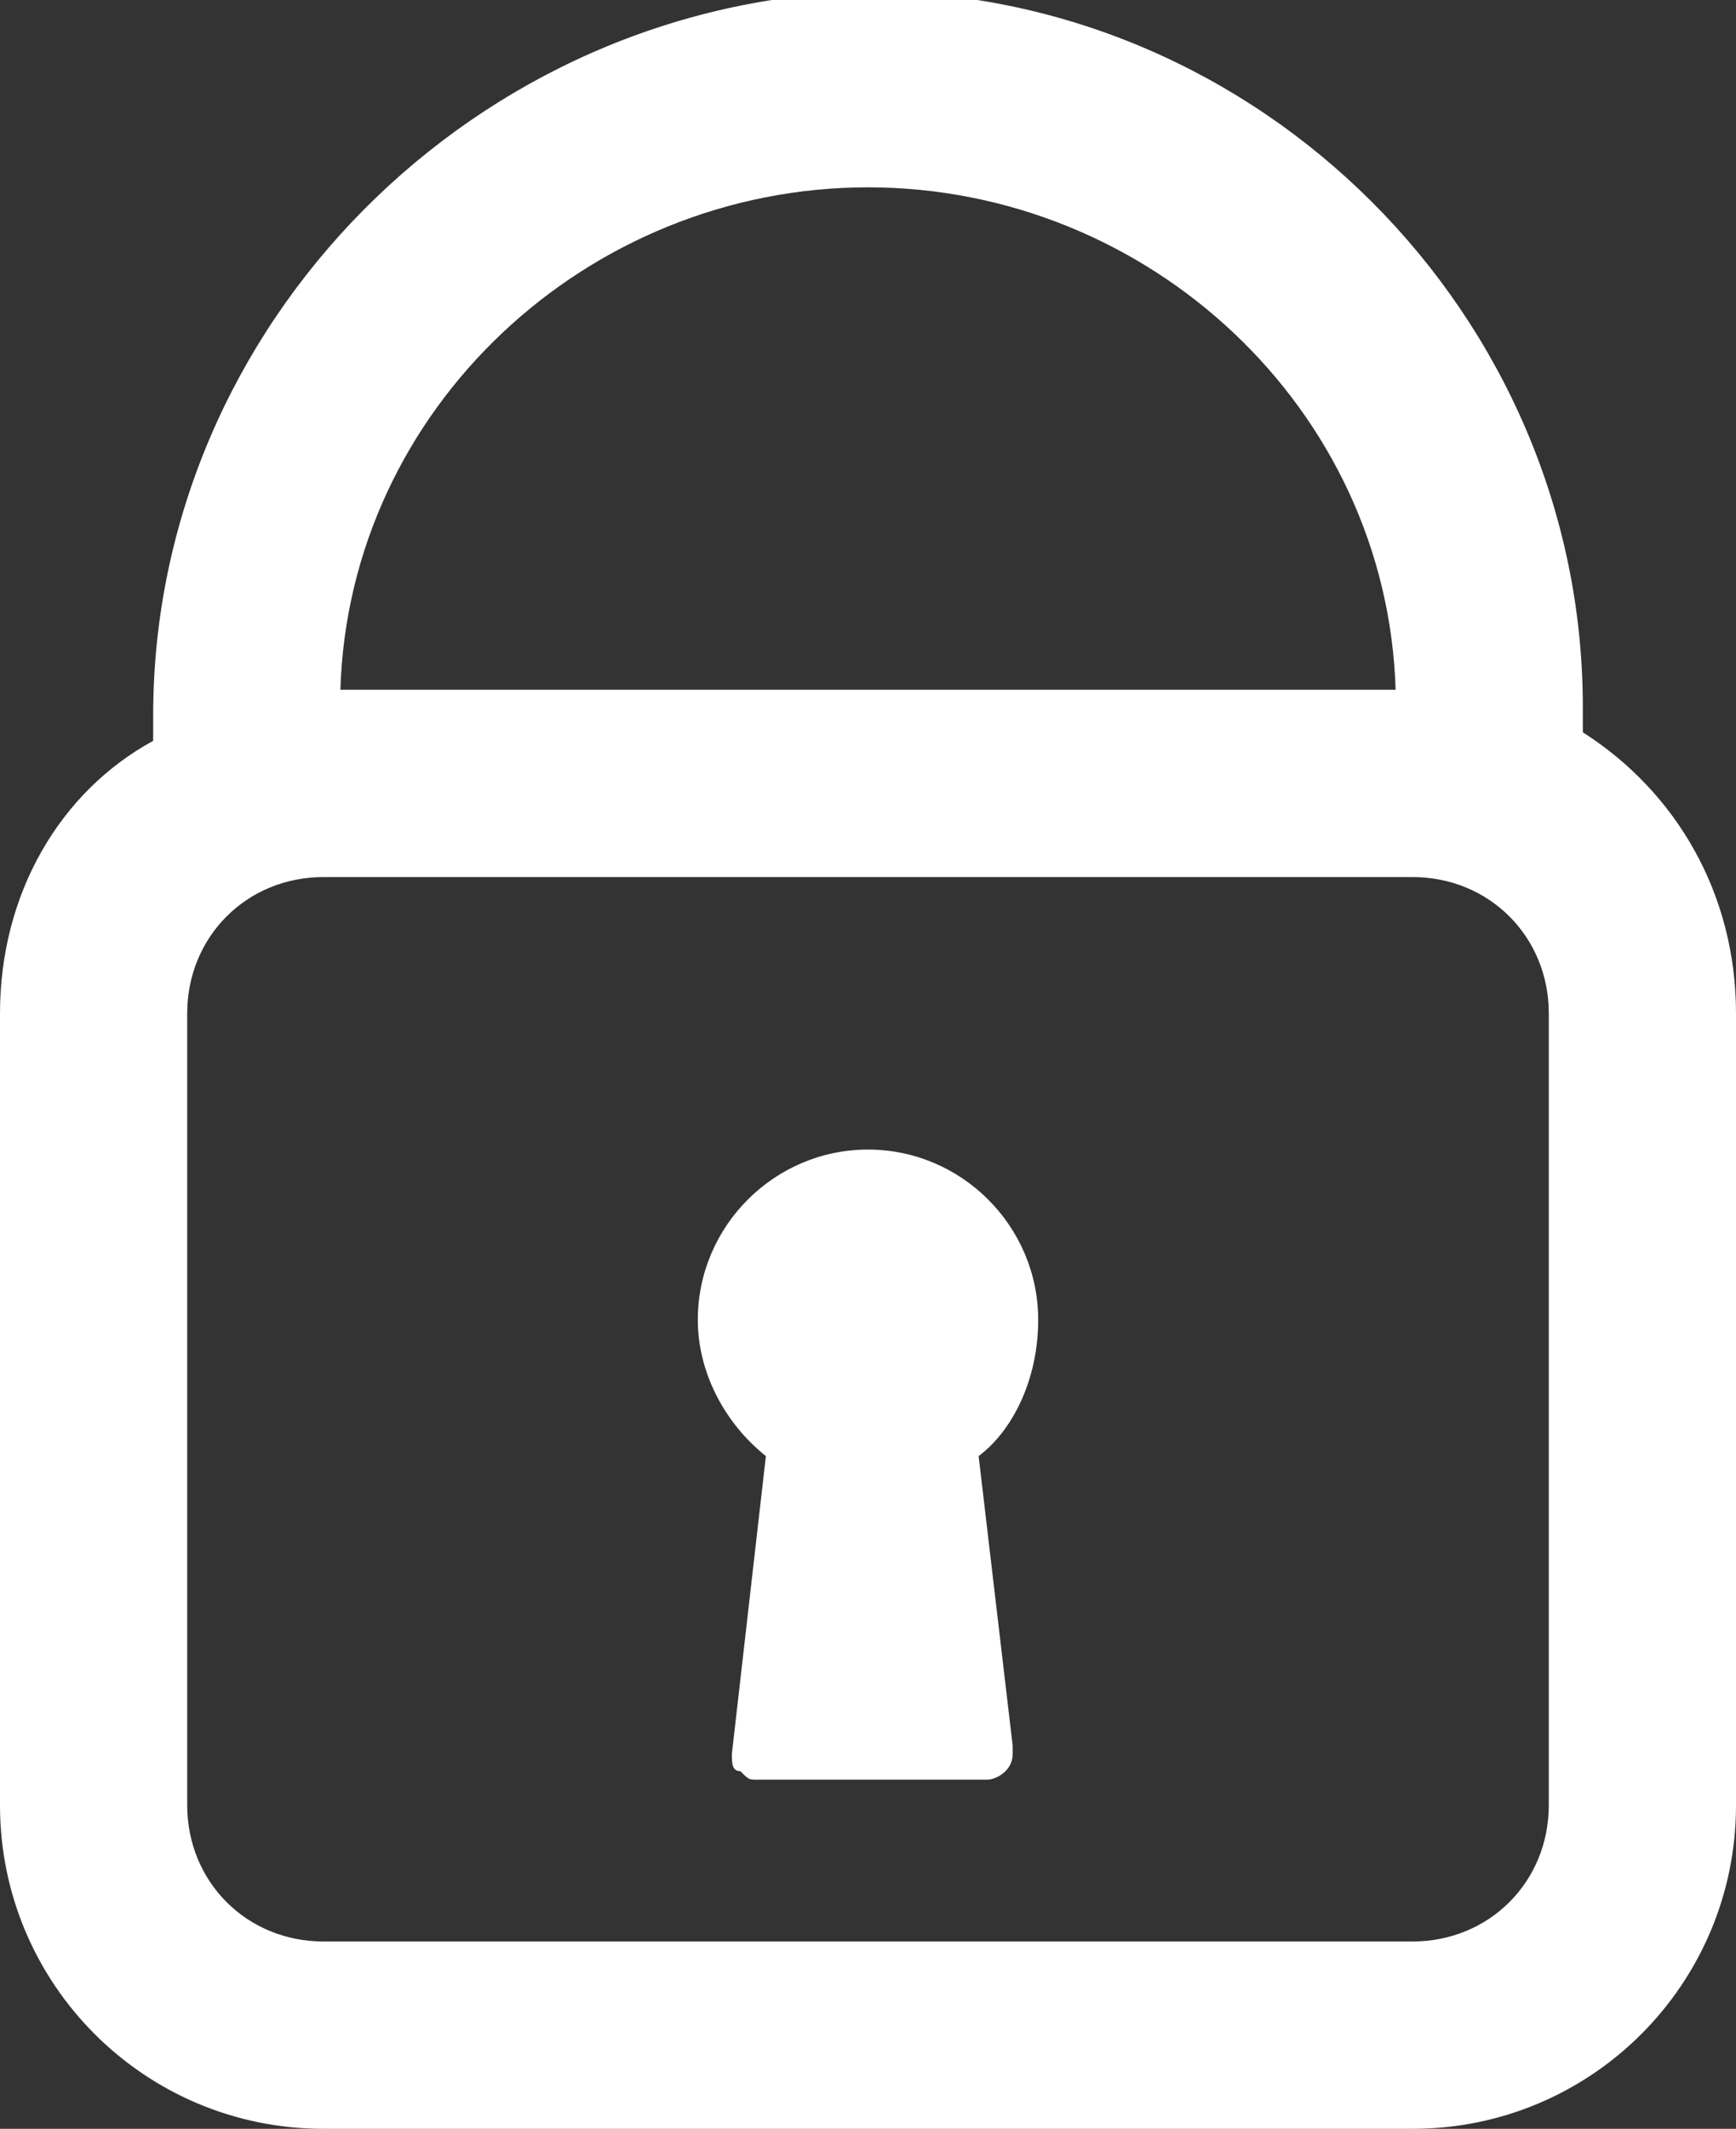
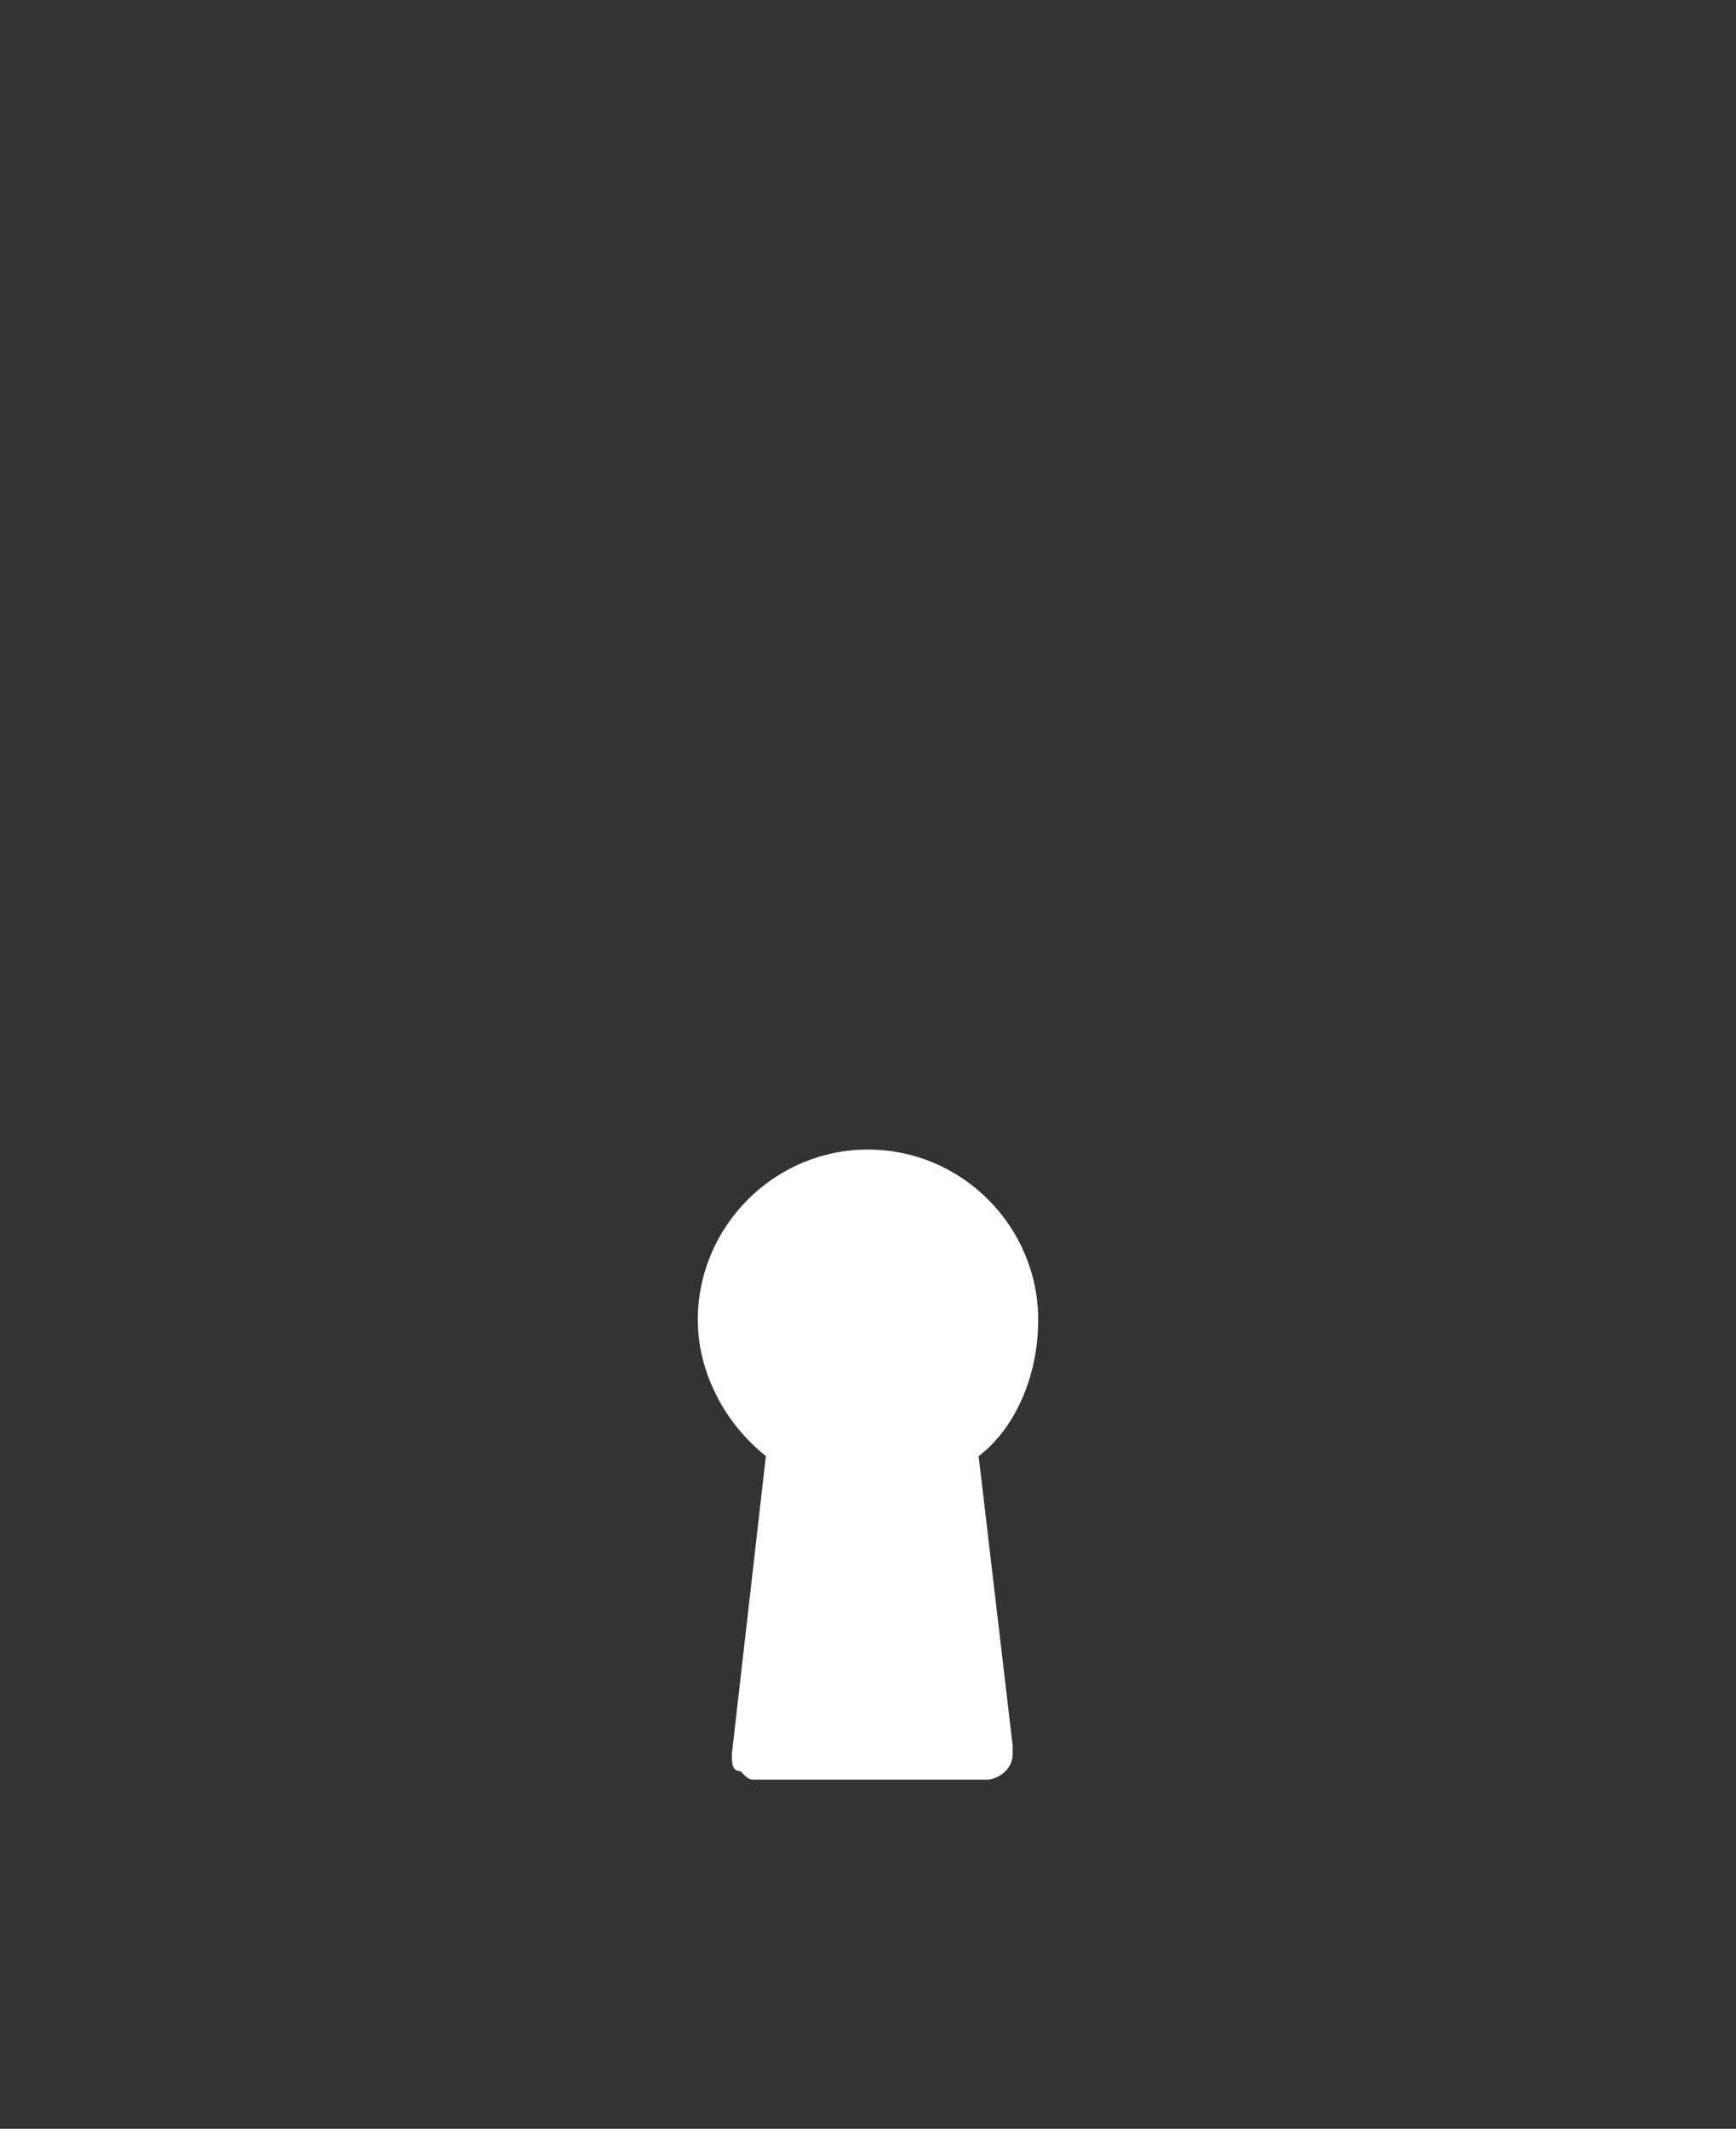
<svg xmlns="http://www.w3.org/2000/svg" version="1.1" id="Layer_1" x="0px" y="0px" viewBox="0 0 20.4 25" enable-background="new 0 0 20.4 25" xml:space="preserve">
  <rect x="0" y="0" width="20.4" height="25" fill="#333333" stroke="none" />
  <g>
    <g>
-       <path fill="#FFFFFF" d="M18.6,8.6c0-0.1,0-0.2,0-0.3c0-4.6-3.8-8.4-8.4-8.4C5.6,0,1.8,3.8,1.8,8.4c0,0.1,0,0.2,0,0.3    C0.7,9.3,0,10.5,0,11.9v9.3C0,23.3,1.7,25,3.8,25h12.8c2.1,0,3.8-1.7,3.8-3.8v-9.3C20.4,10.5,19.7,9.3,18.6,8.6z M10.2,2.2    c3.3,0,6.1,2.6,6.2,5.9H4C4.1,4.8,6.9,2.2,10.2,2.2z M18.2,21.2c0,0.9-0.7,1.6-1.6,1.6H3.8c-0.9,0-1.6-0.7-1.6-1.6v-9.3    c0-0.9,0.7-1.6,1.6-1.6h12.8c0.9,0,1.6,0.7,1.6,1.6V21.2z" />
-     </g>
+       </g>
    <g>
      <path fill="#FFFFFF" d="M12.2,15.5c0-1.1-0.9-2-2-2s-2,0.9-2,2c0,0.6,0.3,1.2,0.8,1.6l-0.4,3.5c0,0.1,0,0.2,0.1,0.2    c0.1,0.1,0.1,0.1,0.2,0.1h2.7c0,0,0,0,0,0c0.1,0,0.3-0.1,0.3-0.3c0,0,0-0.1,0-0.1l-0.4-3.4C11.9,16.8,12.2,16.2,12.2,15.5z" />
    </g>
  </g>
</svg>